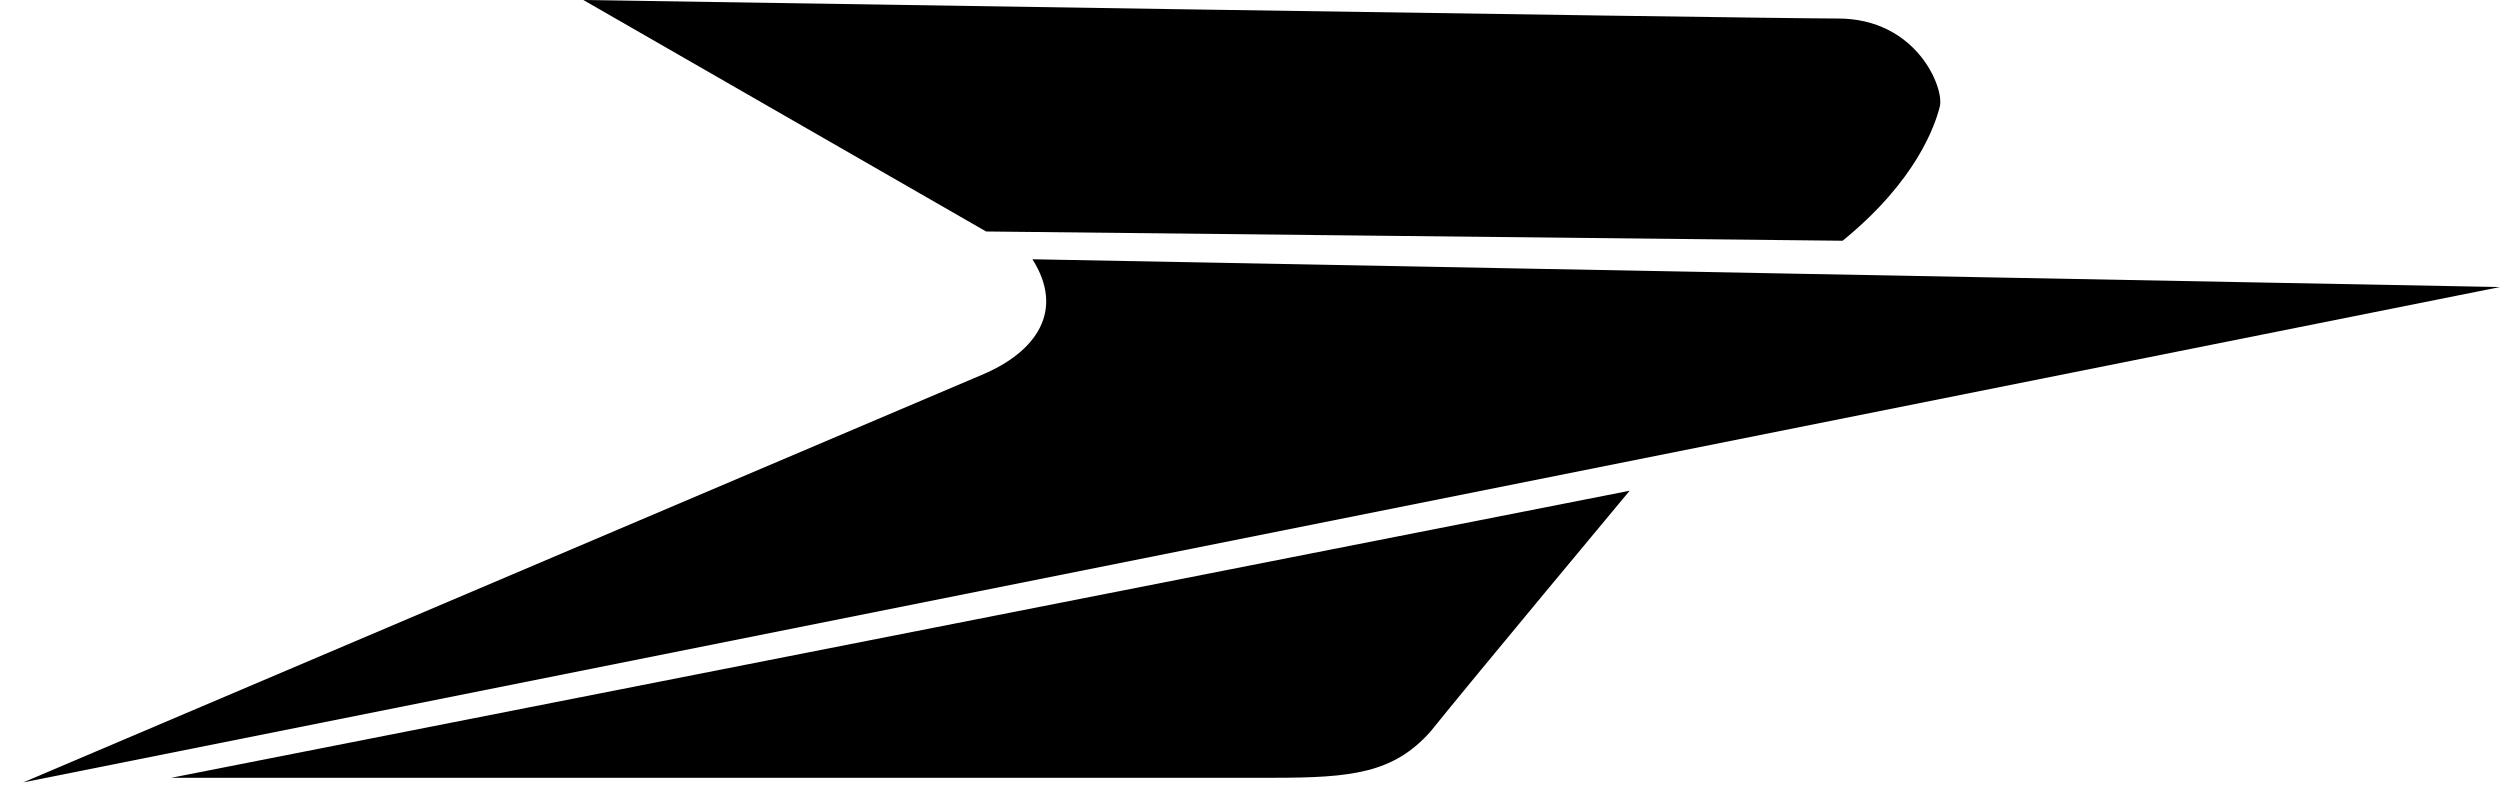
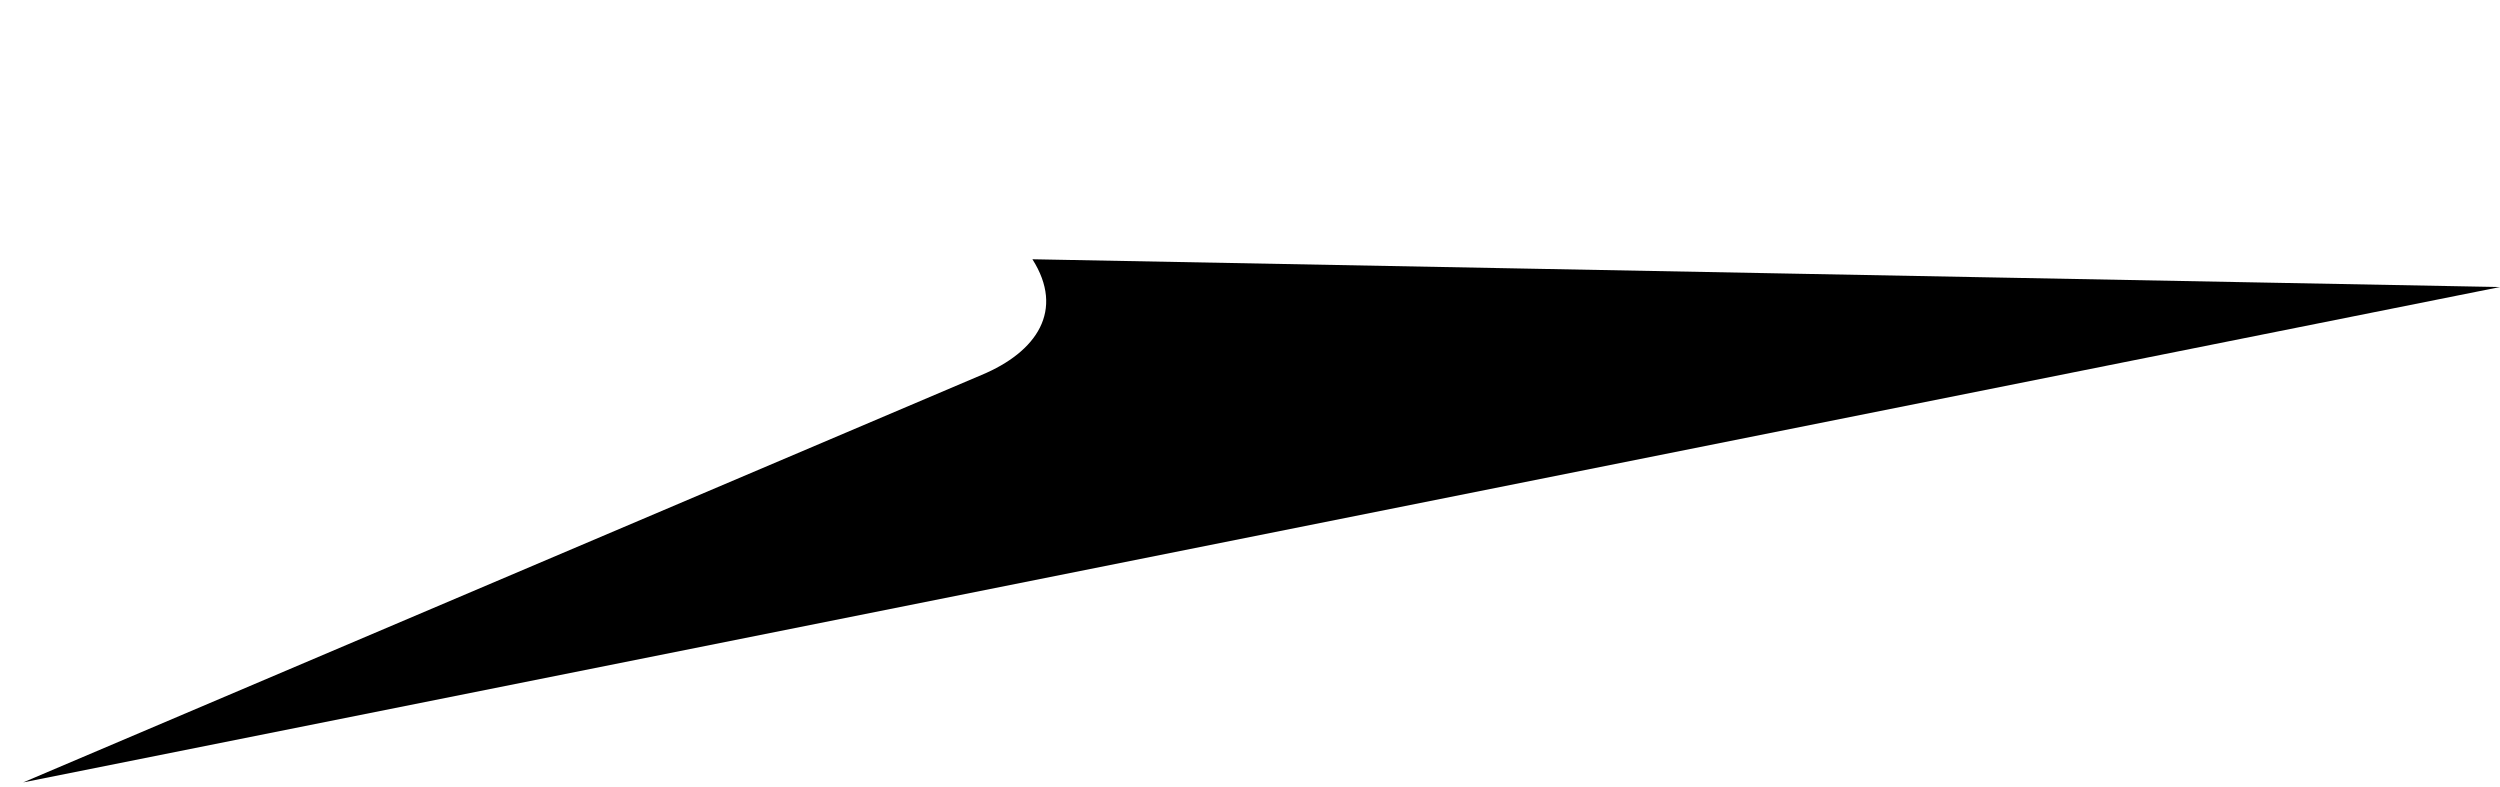
<svg xmlns="http://www.w3.org/2000/svg" xmlns:xlink="http://www.w3.org/1999/xlink" width="54" height="17" viewBox="0 0 54 17">
  <defs>
-     <path id="bga" d="M389.8 105.2c1.6-1.3 2-2.5 2.1-2.9.1-.4-.5-1.9-2.2-1.9-1.7 0-27.1-.4-27.1-.4l8.7 5z" />
    <path id="bgb" d="M372.3 105.6c.7 1.1.1 2-1.1 2.5l-20.7 8.8 53.5-10.7z" />
-     <path id="bgc" d="M377.5 116.8c1.7 0 2.6-.1 3.4-1 .8-1 4.3-5.2 4.3-5.2l-31.5 6.2h23.8z" />
  </defs>
  <use xlink:href="#bga" transform="translate(-350 -100)" />
  <use xlink:href="#bgb" transform="translate(-350 -100)" />
  <use xlink:href="#bgc" transform="translate(-350 -100)" />
</svg>